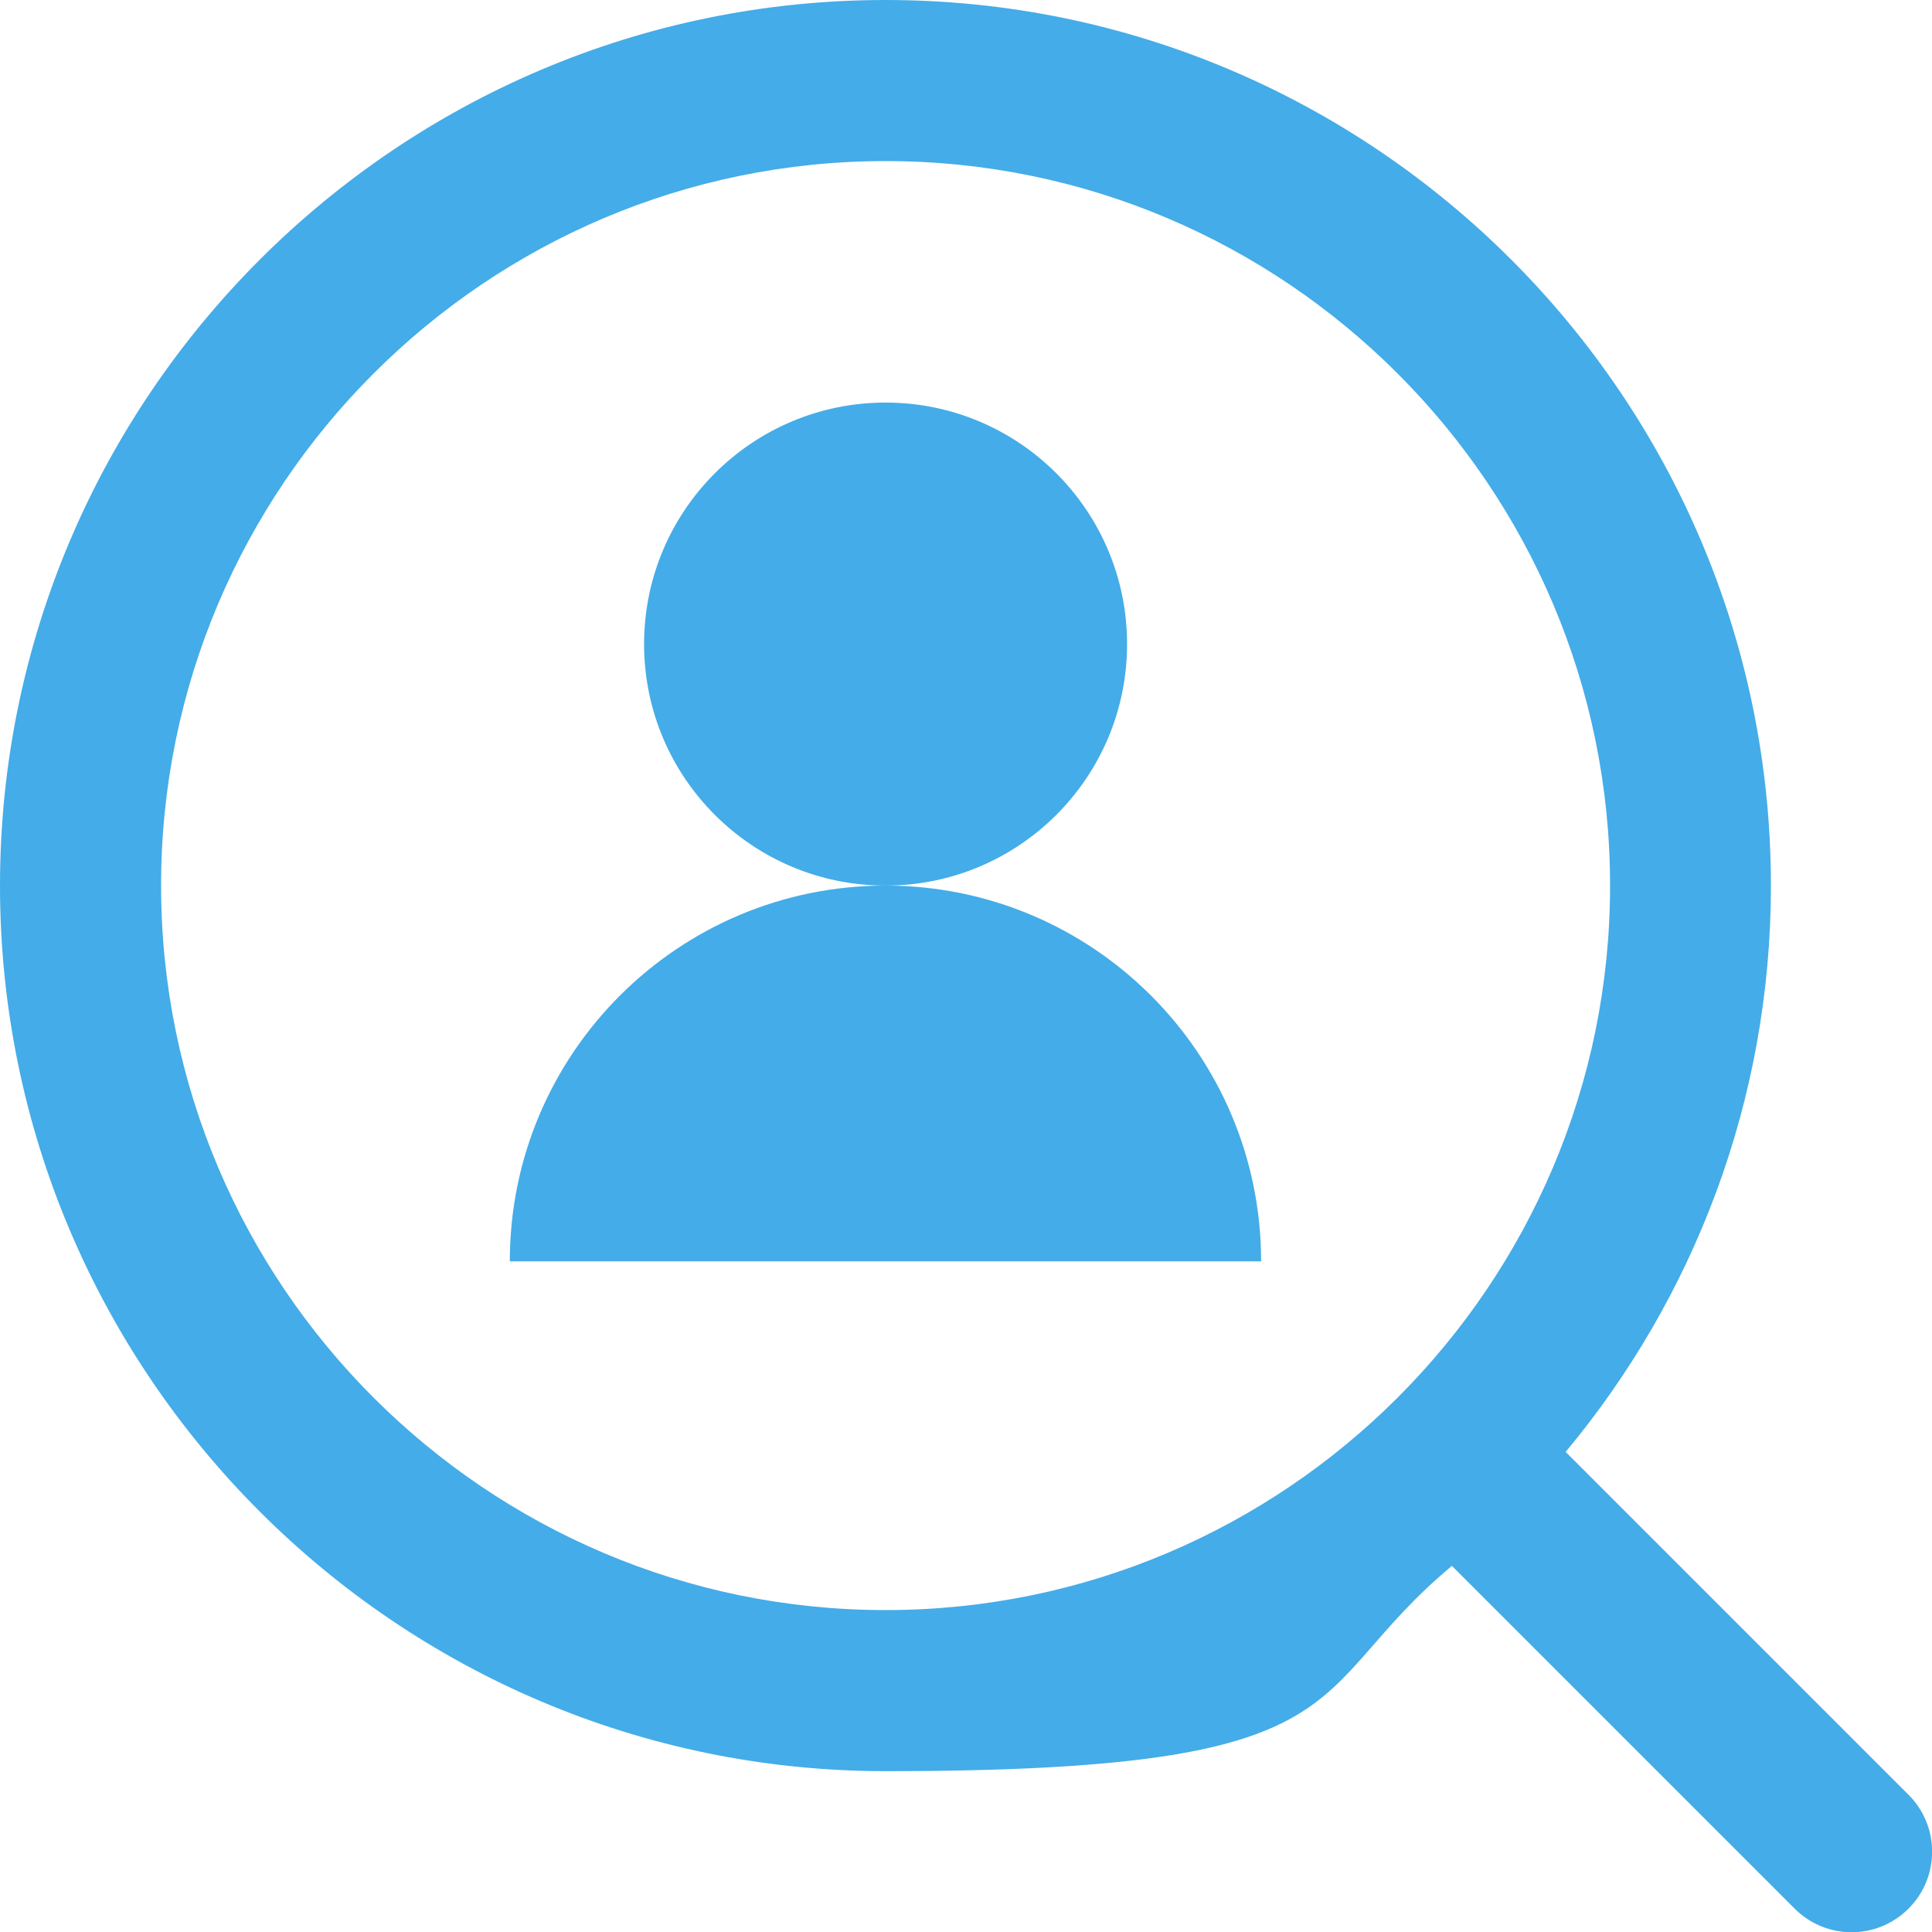
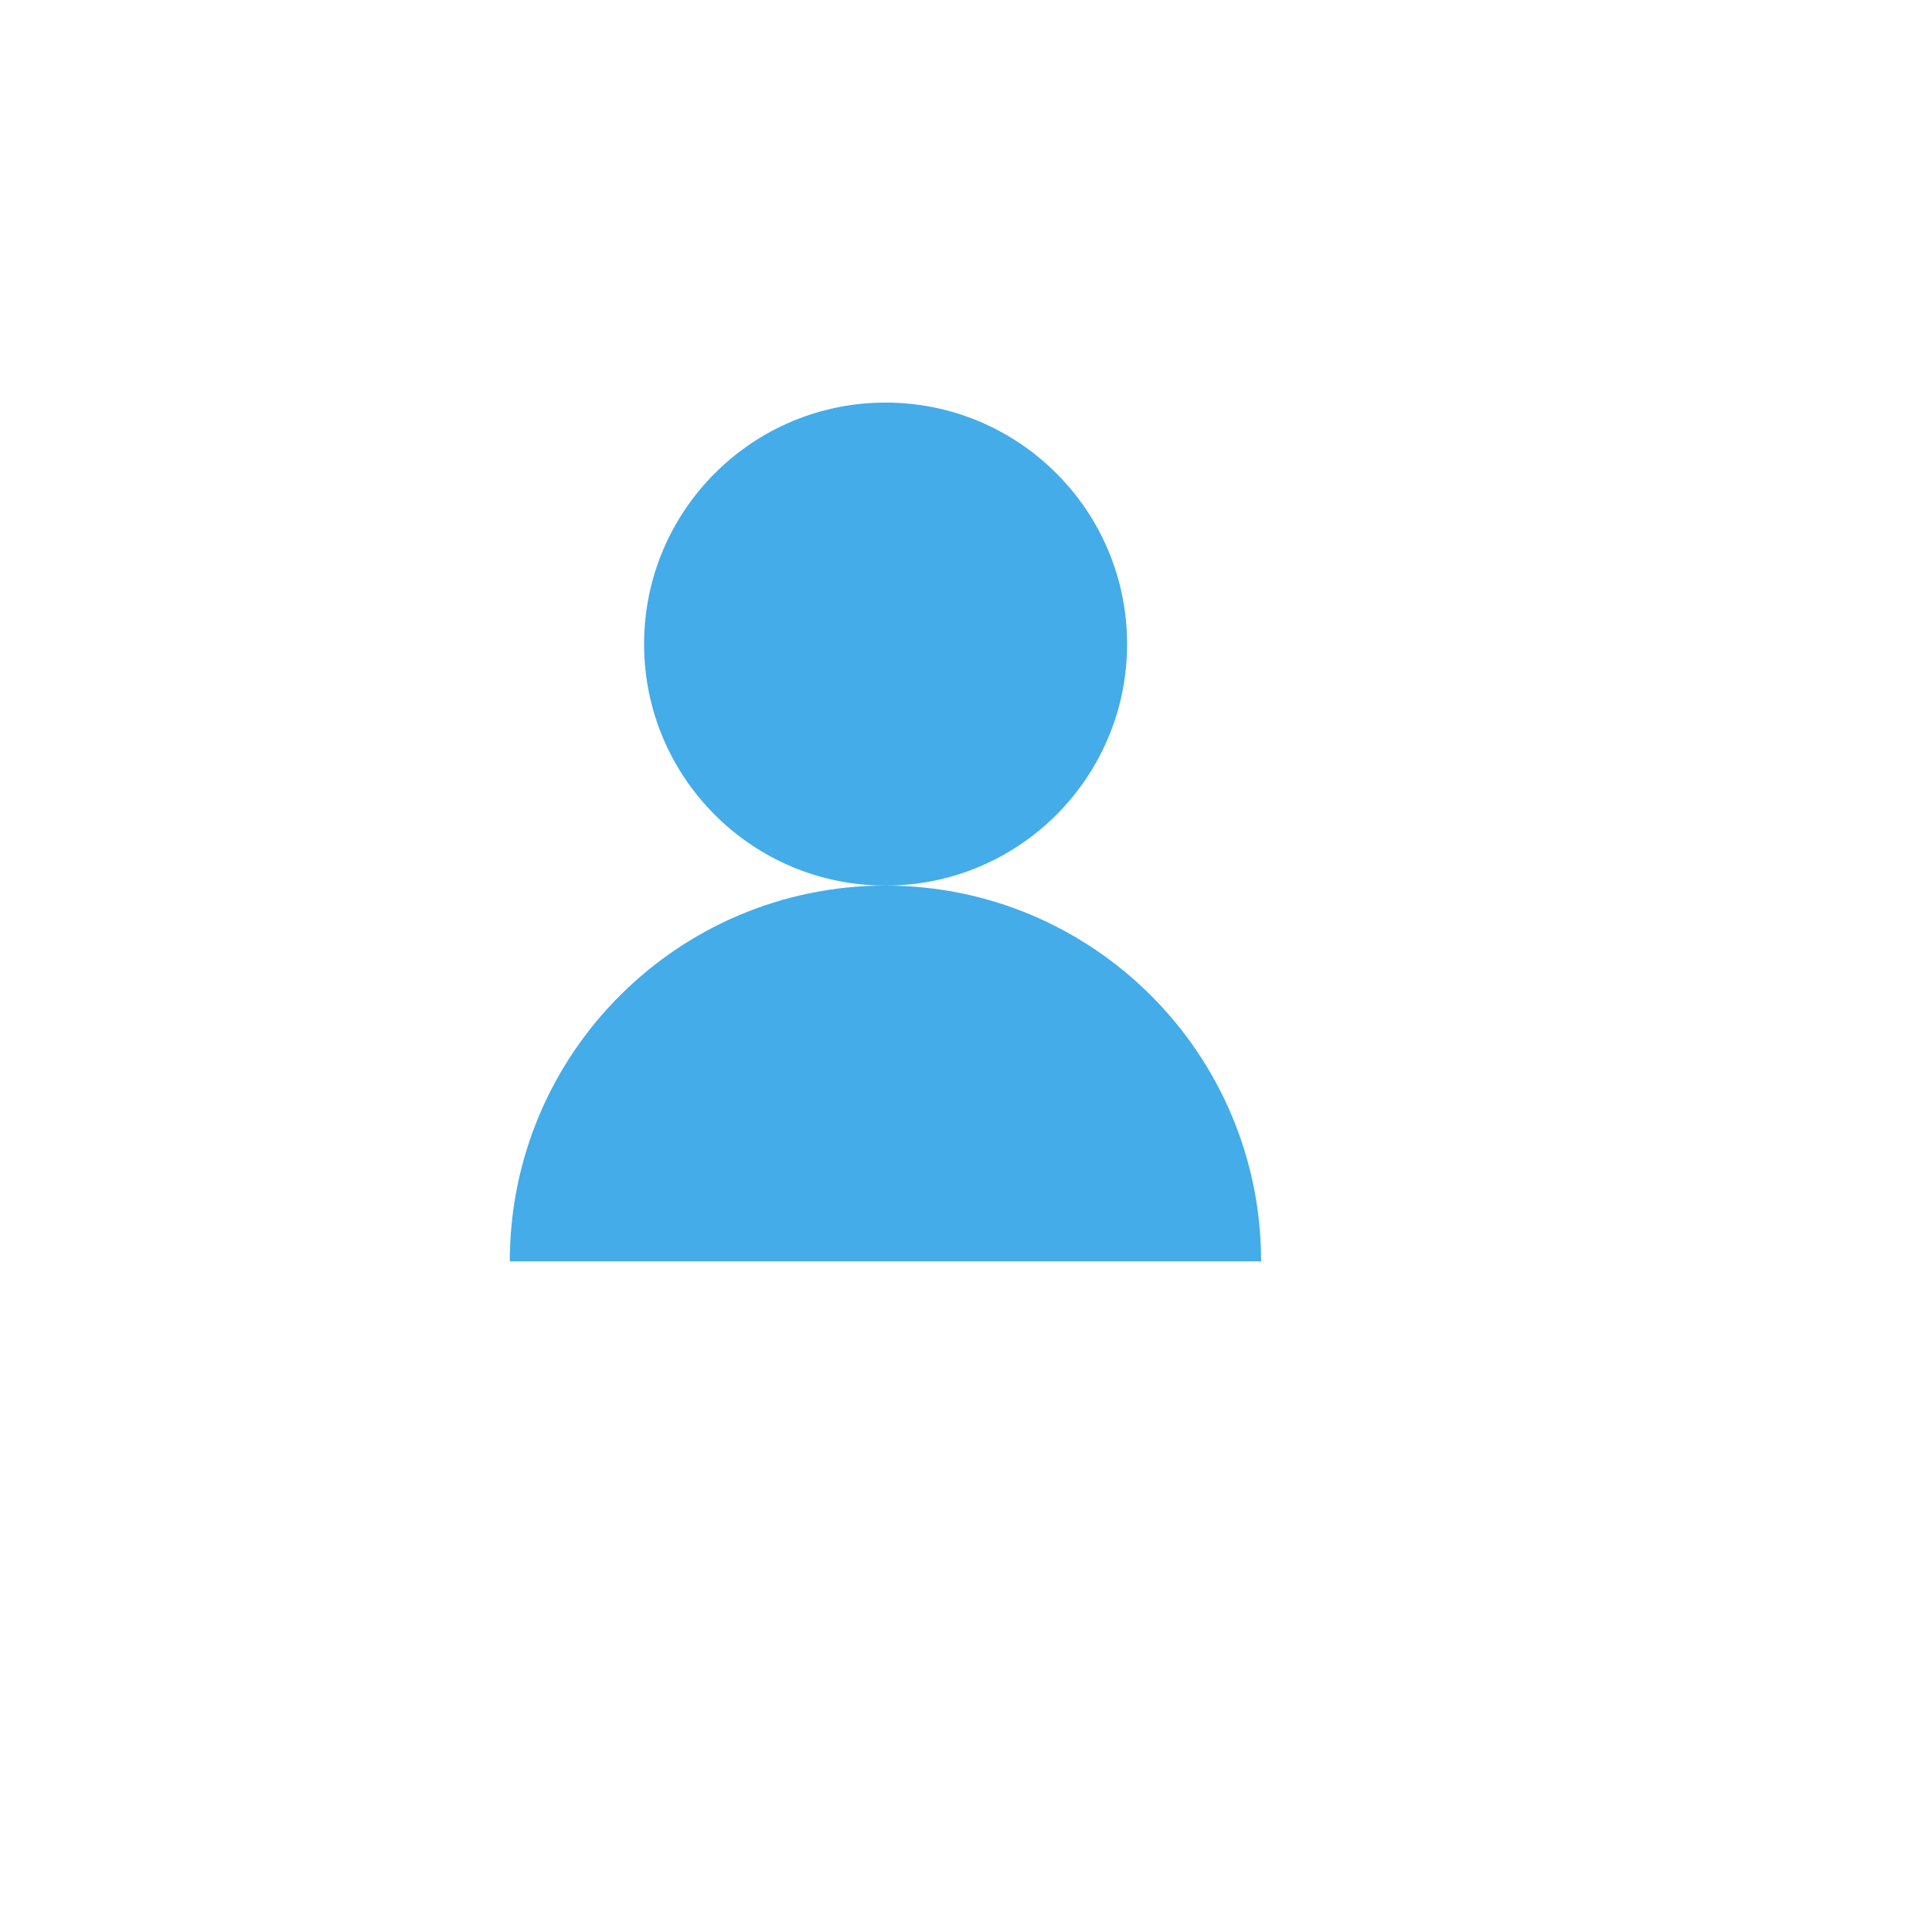
<svg xmlns="http://www.w3.org/2000/svg" id="Layer_1" data-name="Layer 1" version="1.1" viewBox="0 0 800 800">
  <defs>
    <style>
      .cls-1 {
        fill: #44ace8;
        stroke-width: 0px;
      }
    </style>
  </defs>
  <circle class="cls-1" cx="366.7" cy="266.7" r="100" />
  <path class="cls-1" d="M366.7,366.7c-85.9,0-155.6,69.6-155.6,155.6h311.1c0-85.9-69.6-155.6-155.6-155.6Z" />
-   <path class="cls-1" d="M790.2,743.1l-141.9-141.9c53-63.6,85-145.4,85-234.5C733.3,164.5,568.8,0,366.7,0S0,164.5,0,366.7s164.5,366.7,366.7,366.7,170.9-32,234.5-85l141.9,141.9c6.5,6.5,15,9.8,23.6,9.8s17.1-3.3,23.6-9.8c13-13,13-34.1,0-47.1ZM66.7,366.7c0-165.4,134.6-300,300-300s300,134.6,300,300-134.6,300-300,300S66.7,532.1,66.7,366.7Z" />
</svg>